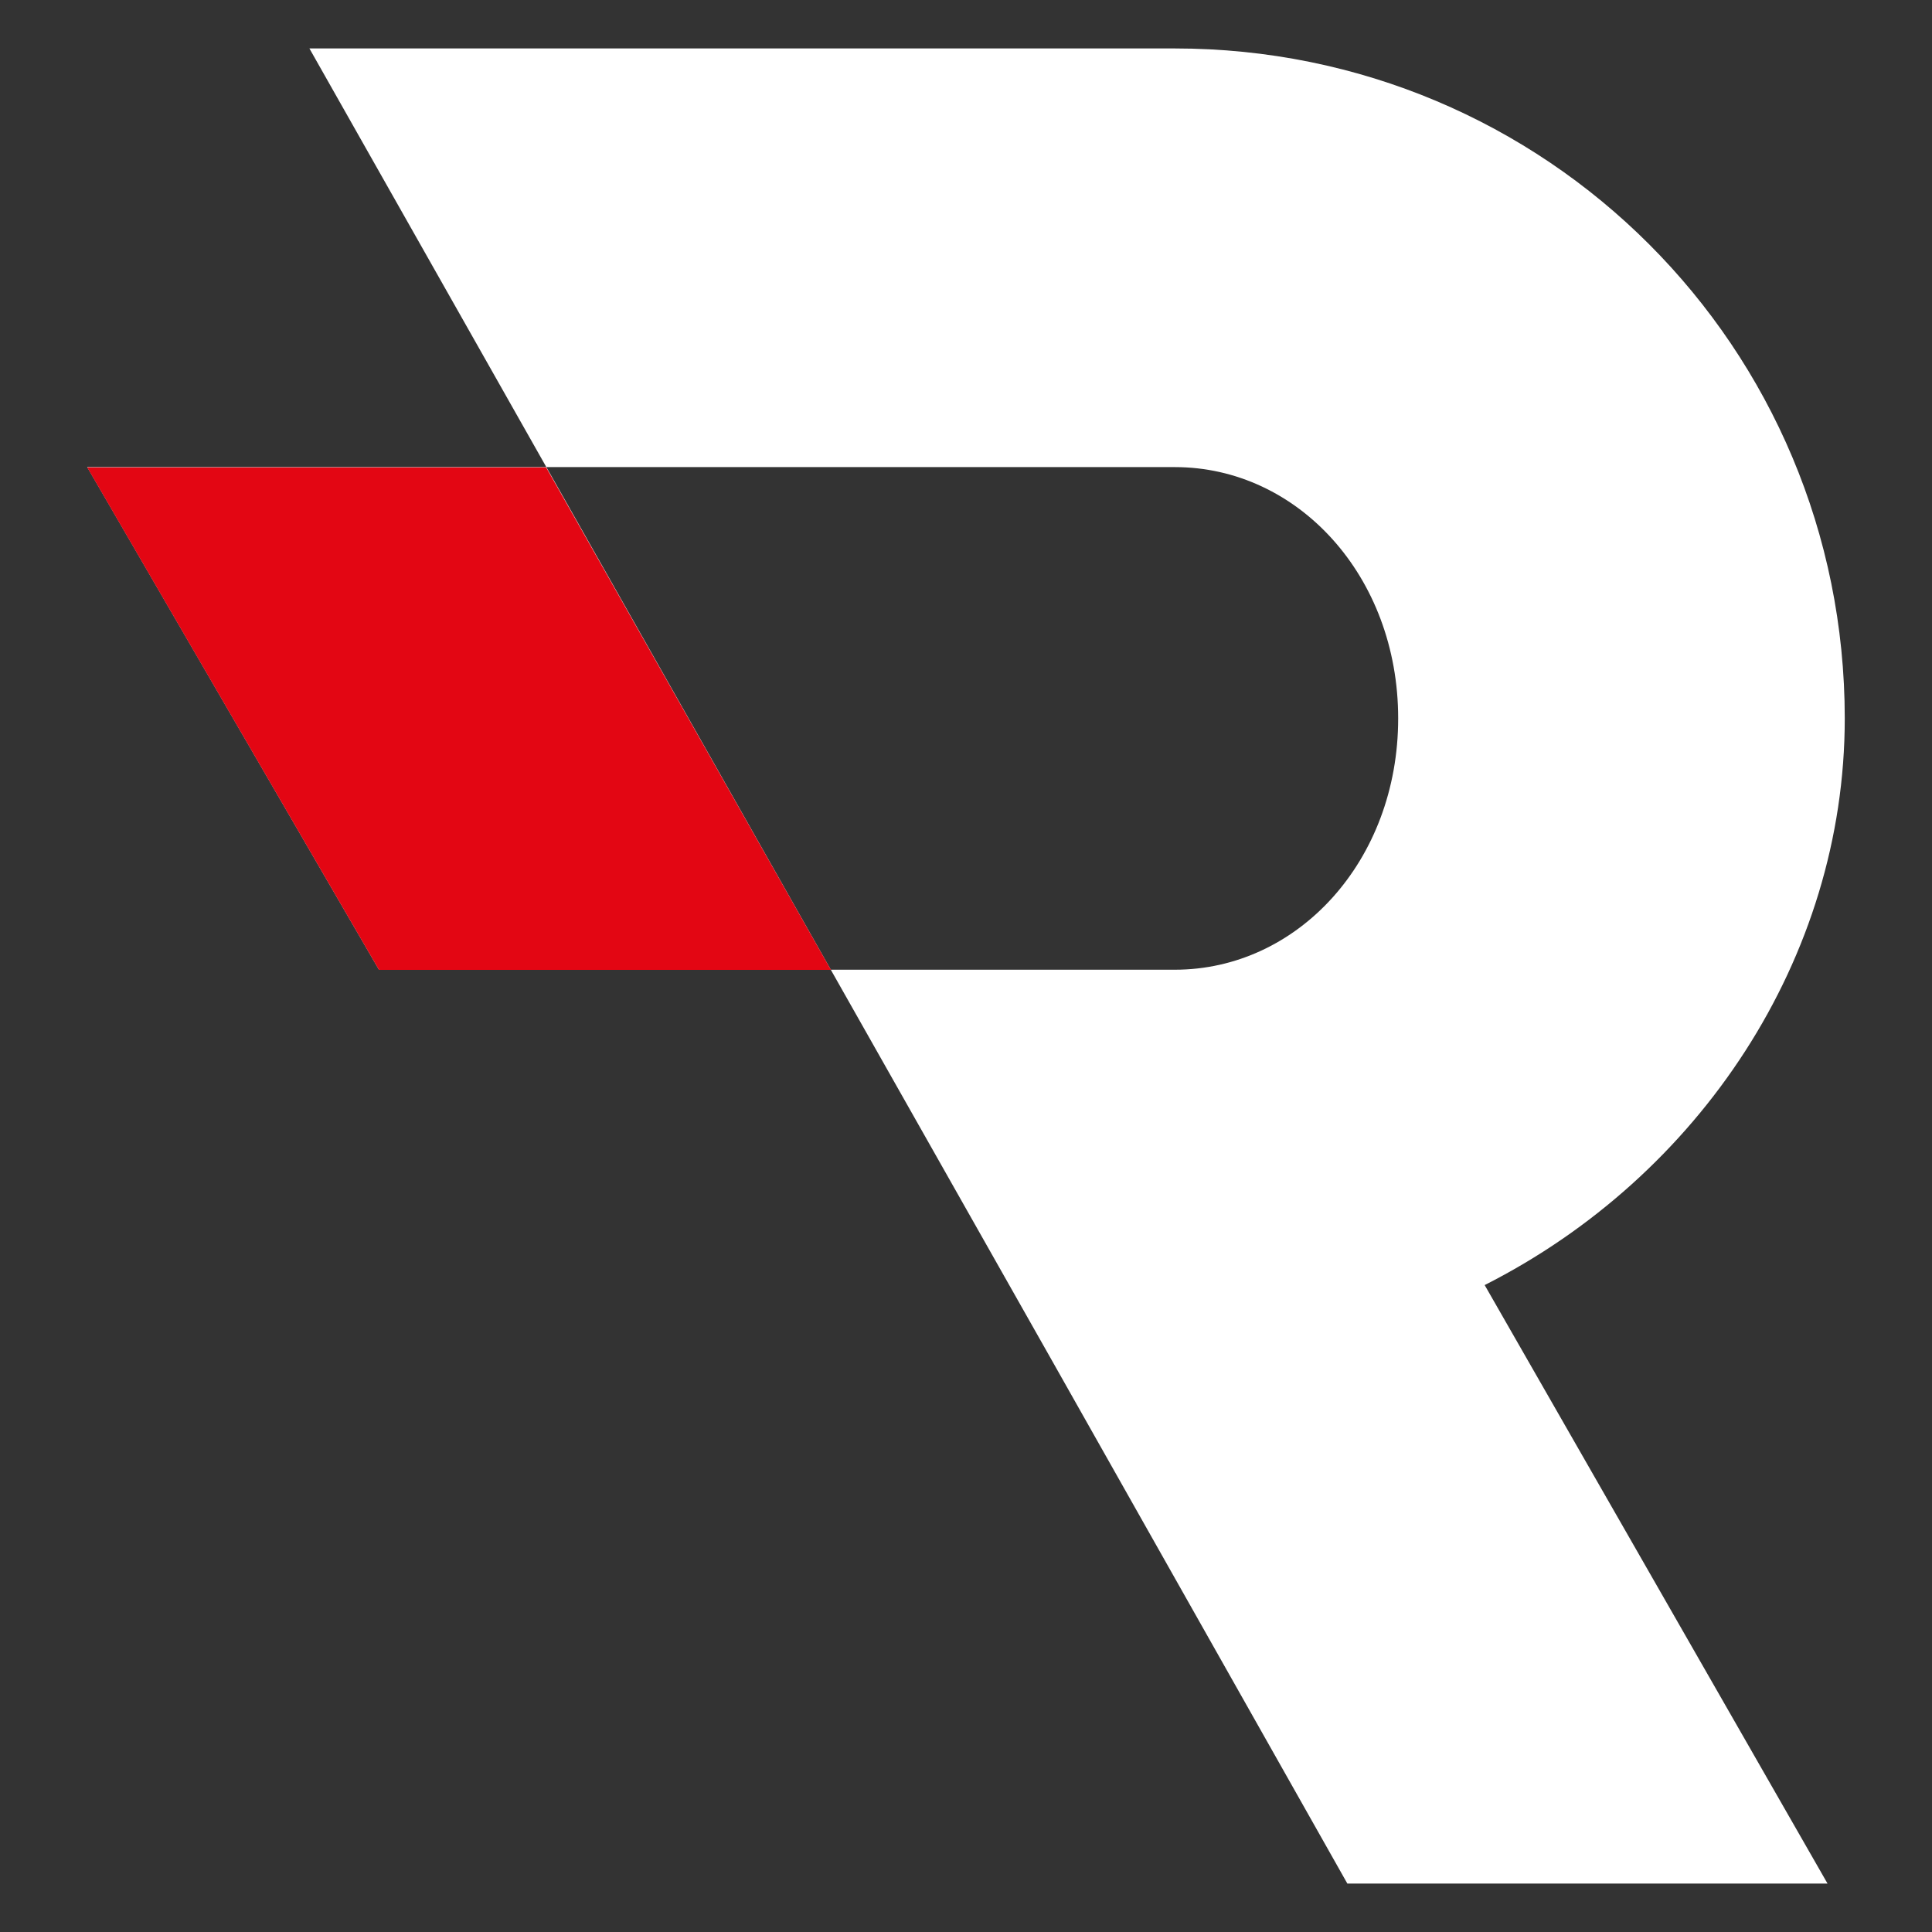
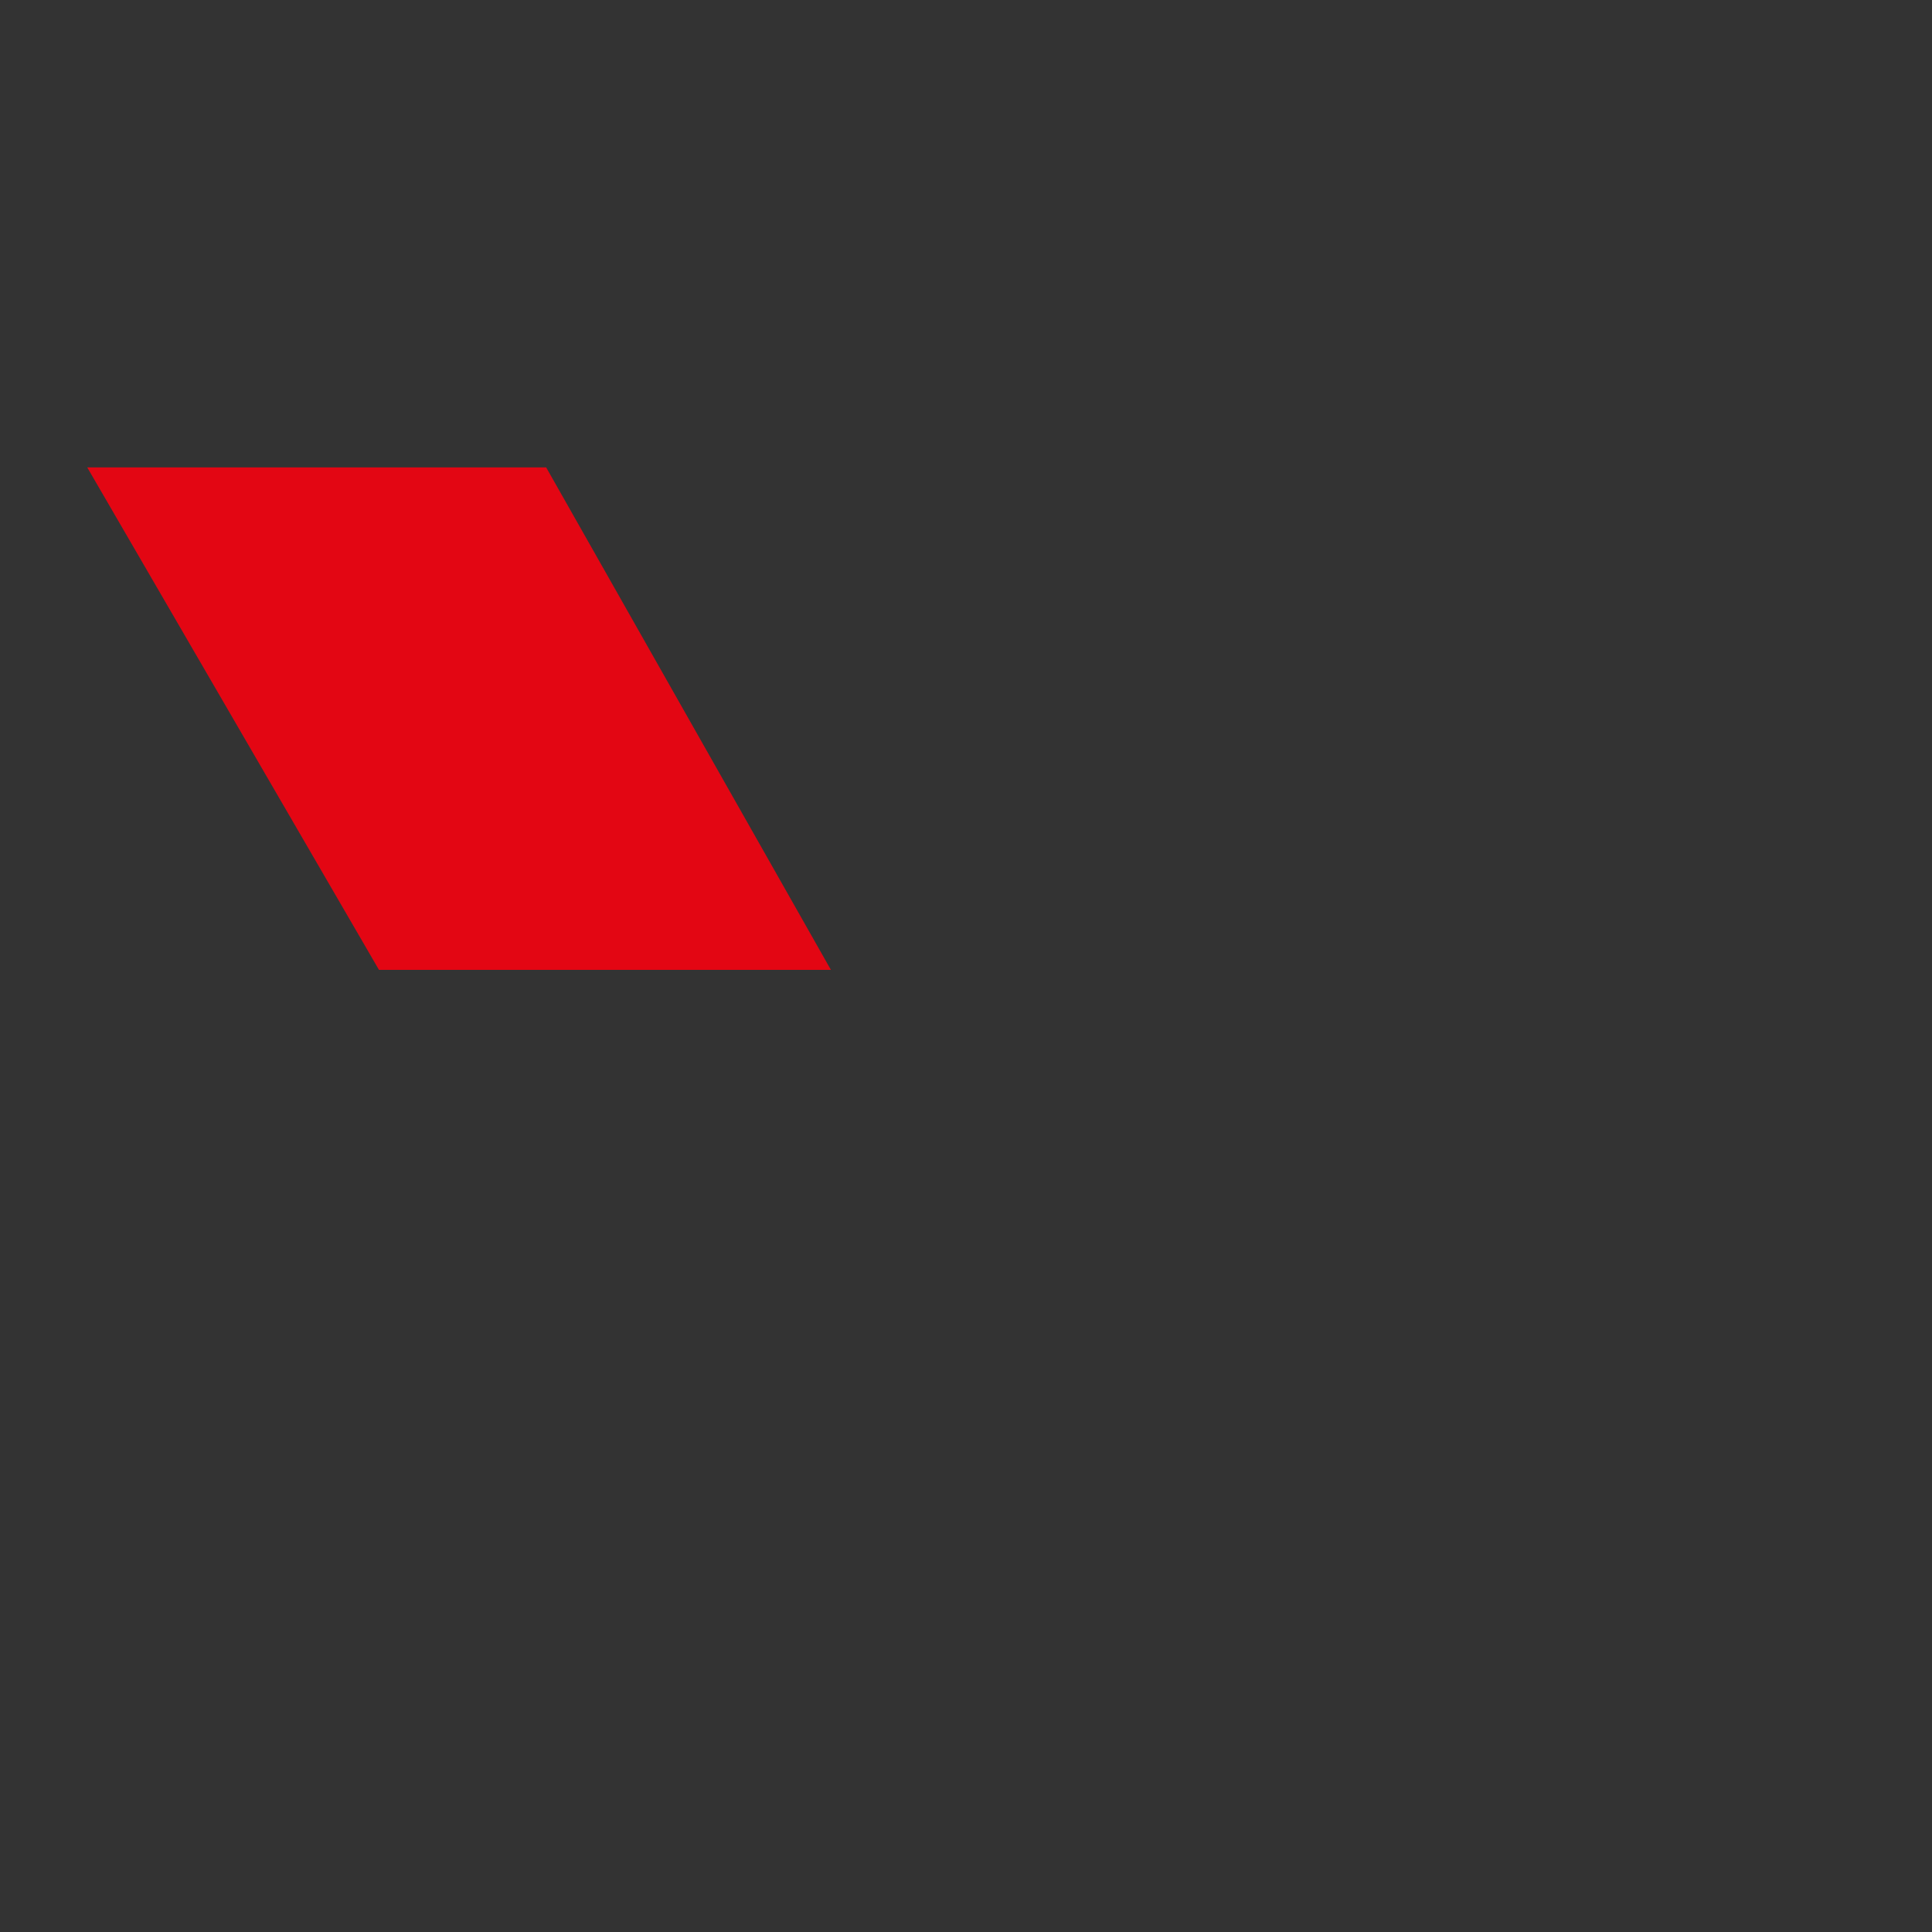
<svg xmlns="http://www.w3.org/2000/svg" version="1.1" id="Layer_1" x="0px" y="0px" viewBox="0 0 130 130" style="enable-background:new 0 0 130 130;" xml:space="preserve">
  <rect x="0" y="0" width="130" height="130" fill="#333333" stroke="none" />
  <style type="text/css">
	.st0{fill:#FFFFFF;}
	.st1{fill:#E30613;}
</style>
  <g>
-     <path class="st0" d="M25.5,65.25h53.55c8.27,0,15.03-7.32,15.03-16.91c0-9.58-6.76-16.91-15.03-16.91H5.87L25.5,65.25L25.5,65.25z    M20.82,3.26h58.23c24.99,0,45.08,20.1,45.08,45.08c0,16.15-9.77,30.81-24.23,38.13l23.07,40.27H90.66l-19.88-35.2l0,0" />
    <polygon class="st1" points="36.75,31.45 5.87,31.45 25.5,65.26 55.91,65.26  " />
  </g>
</svg>